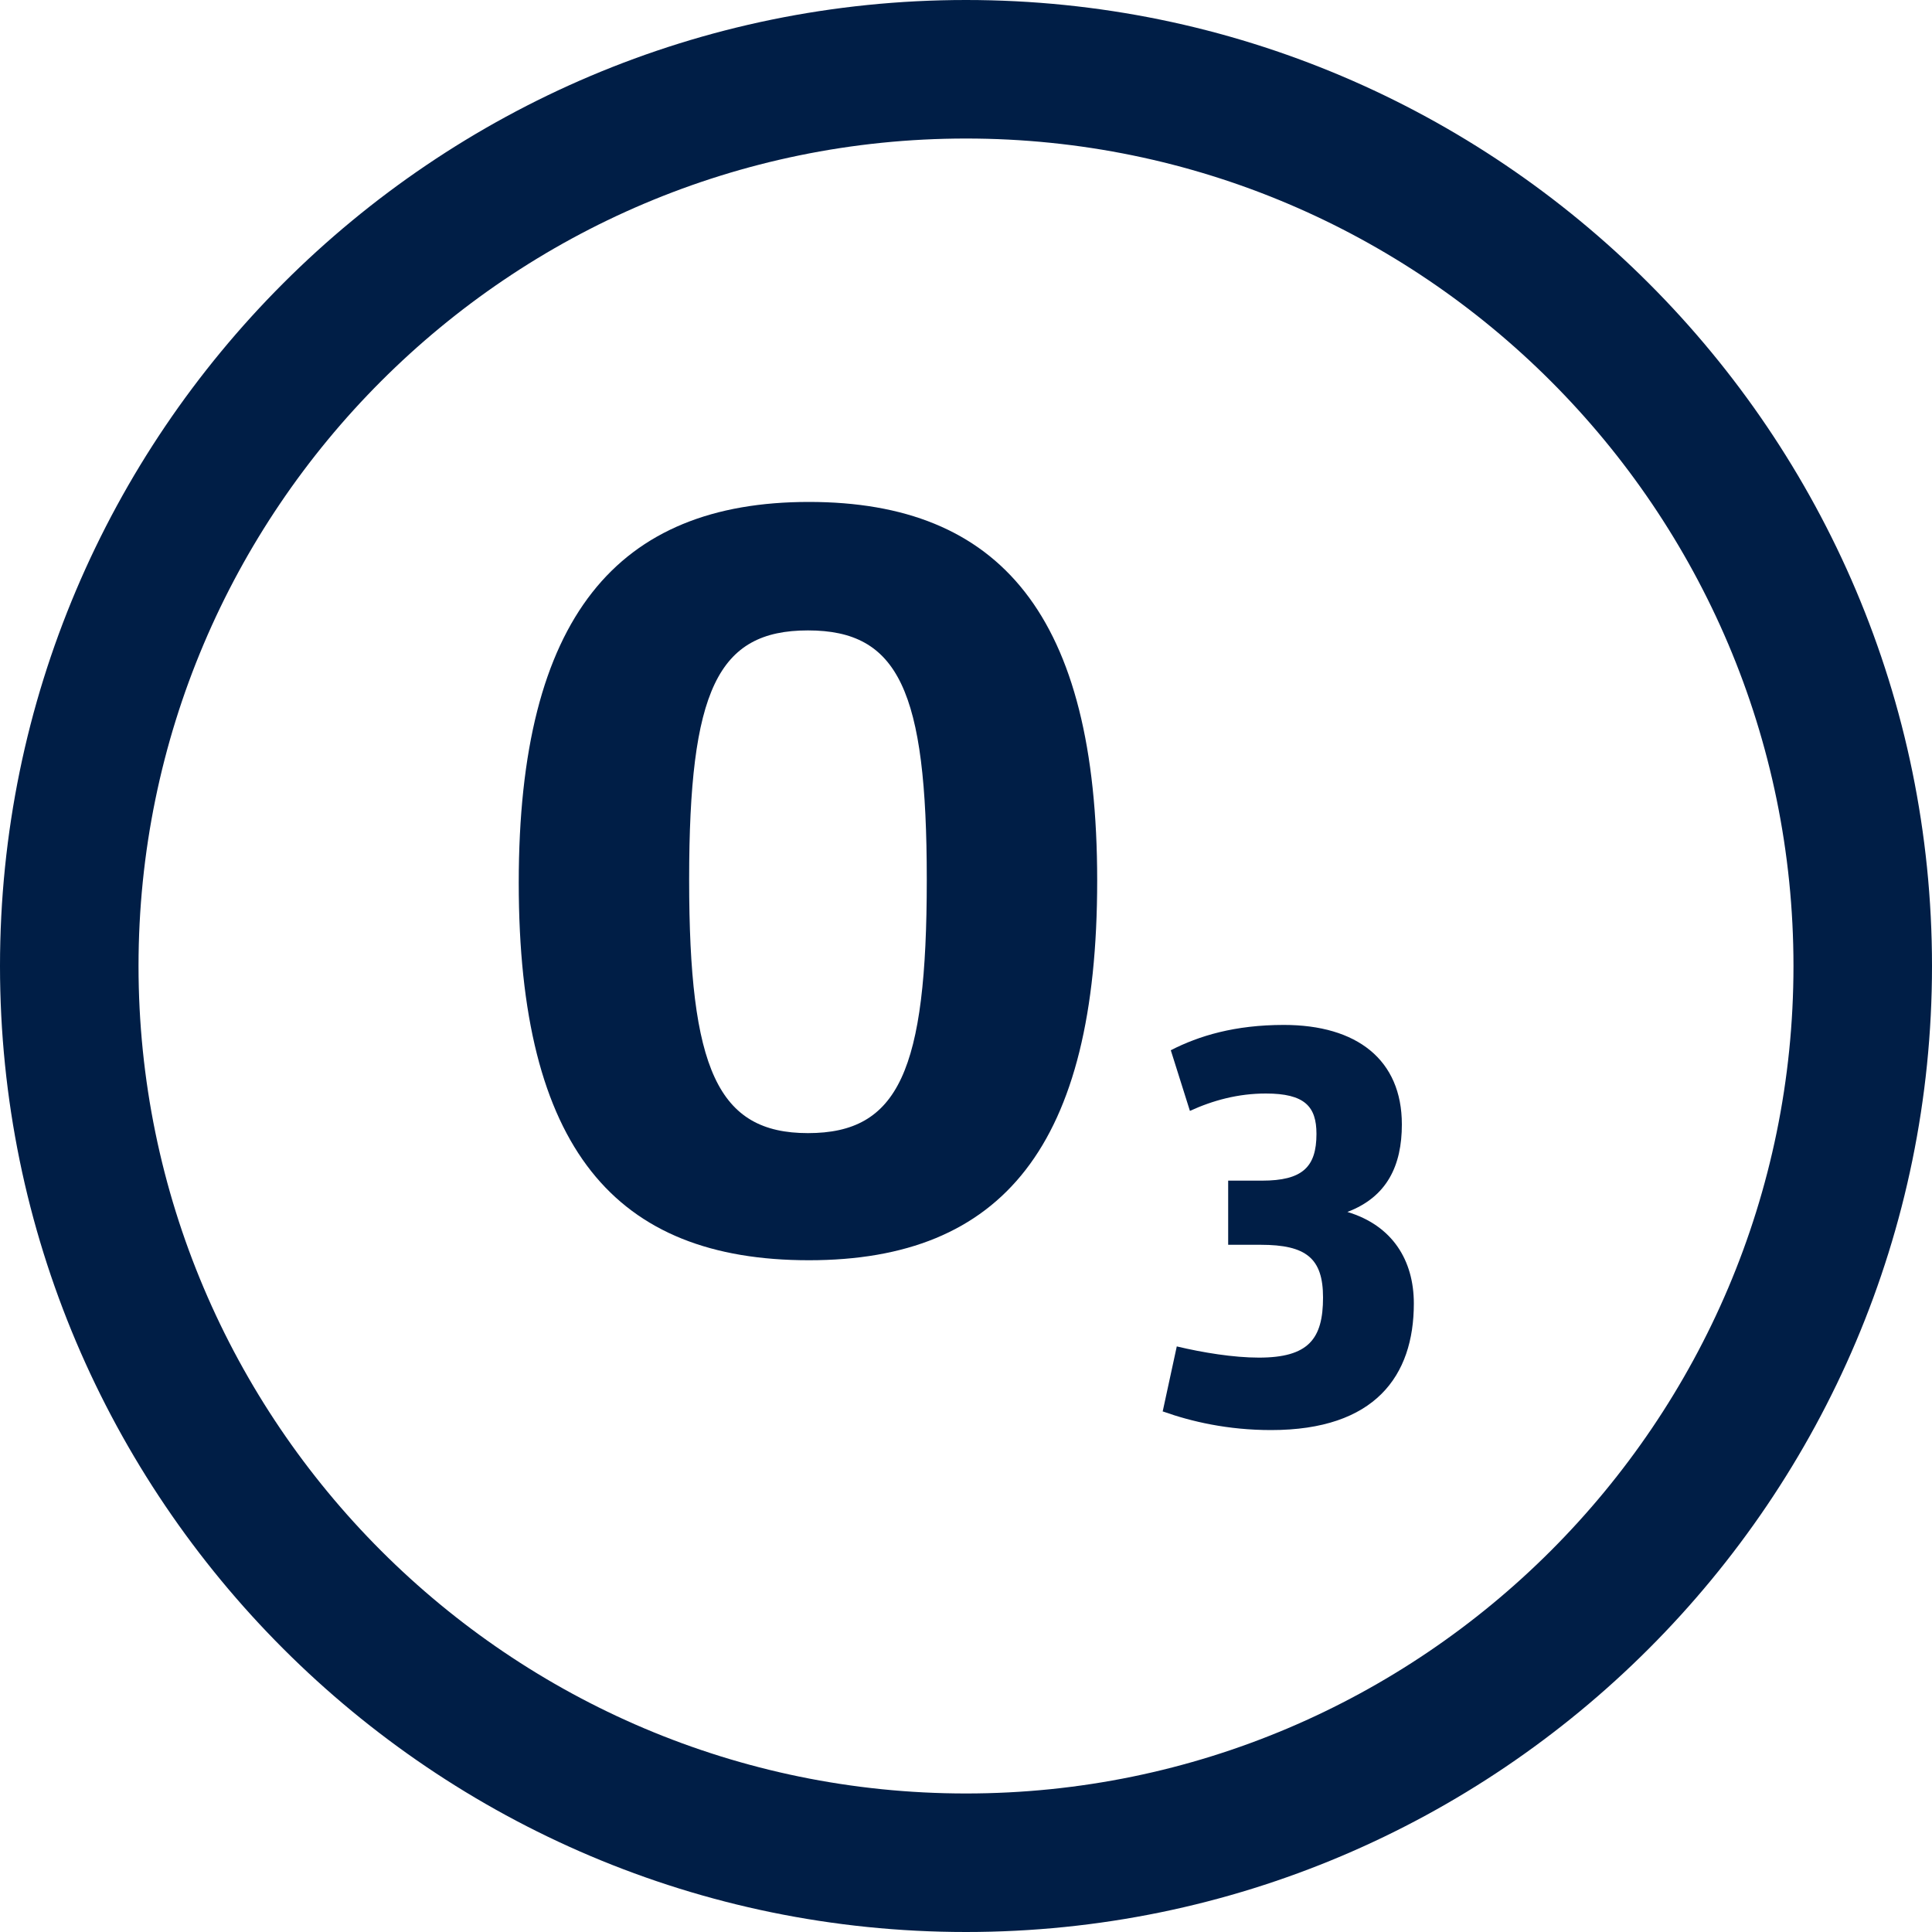
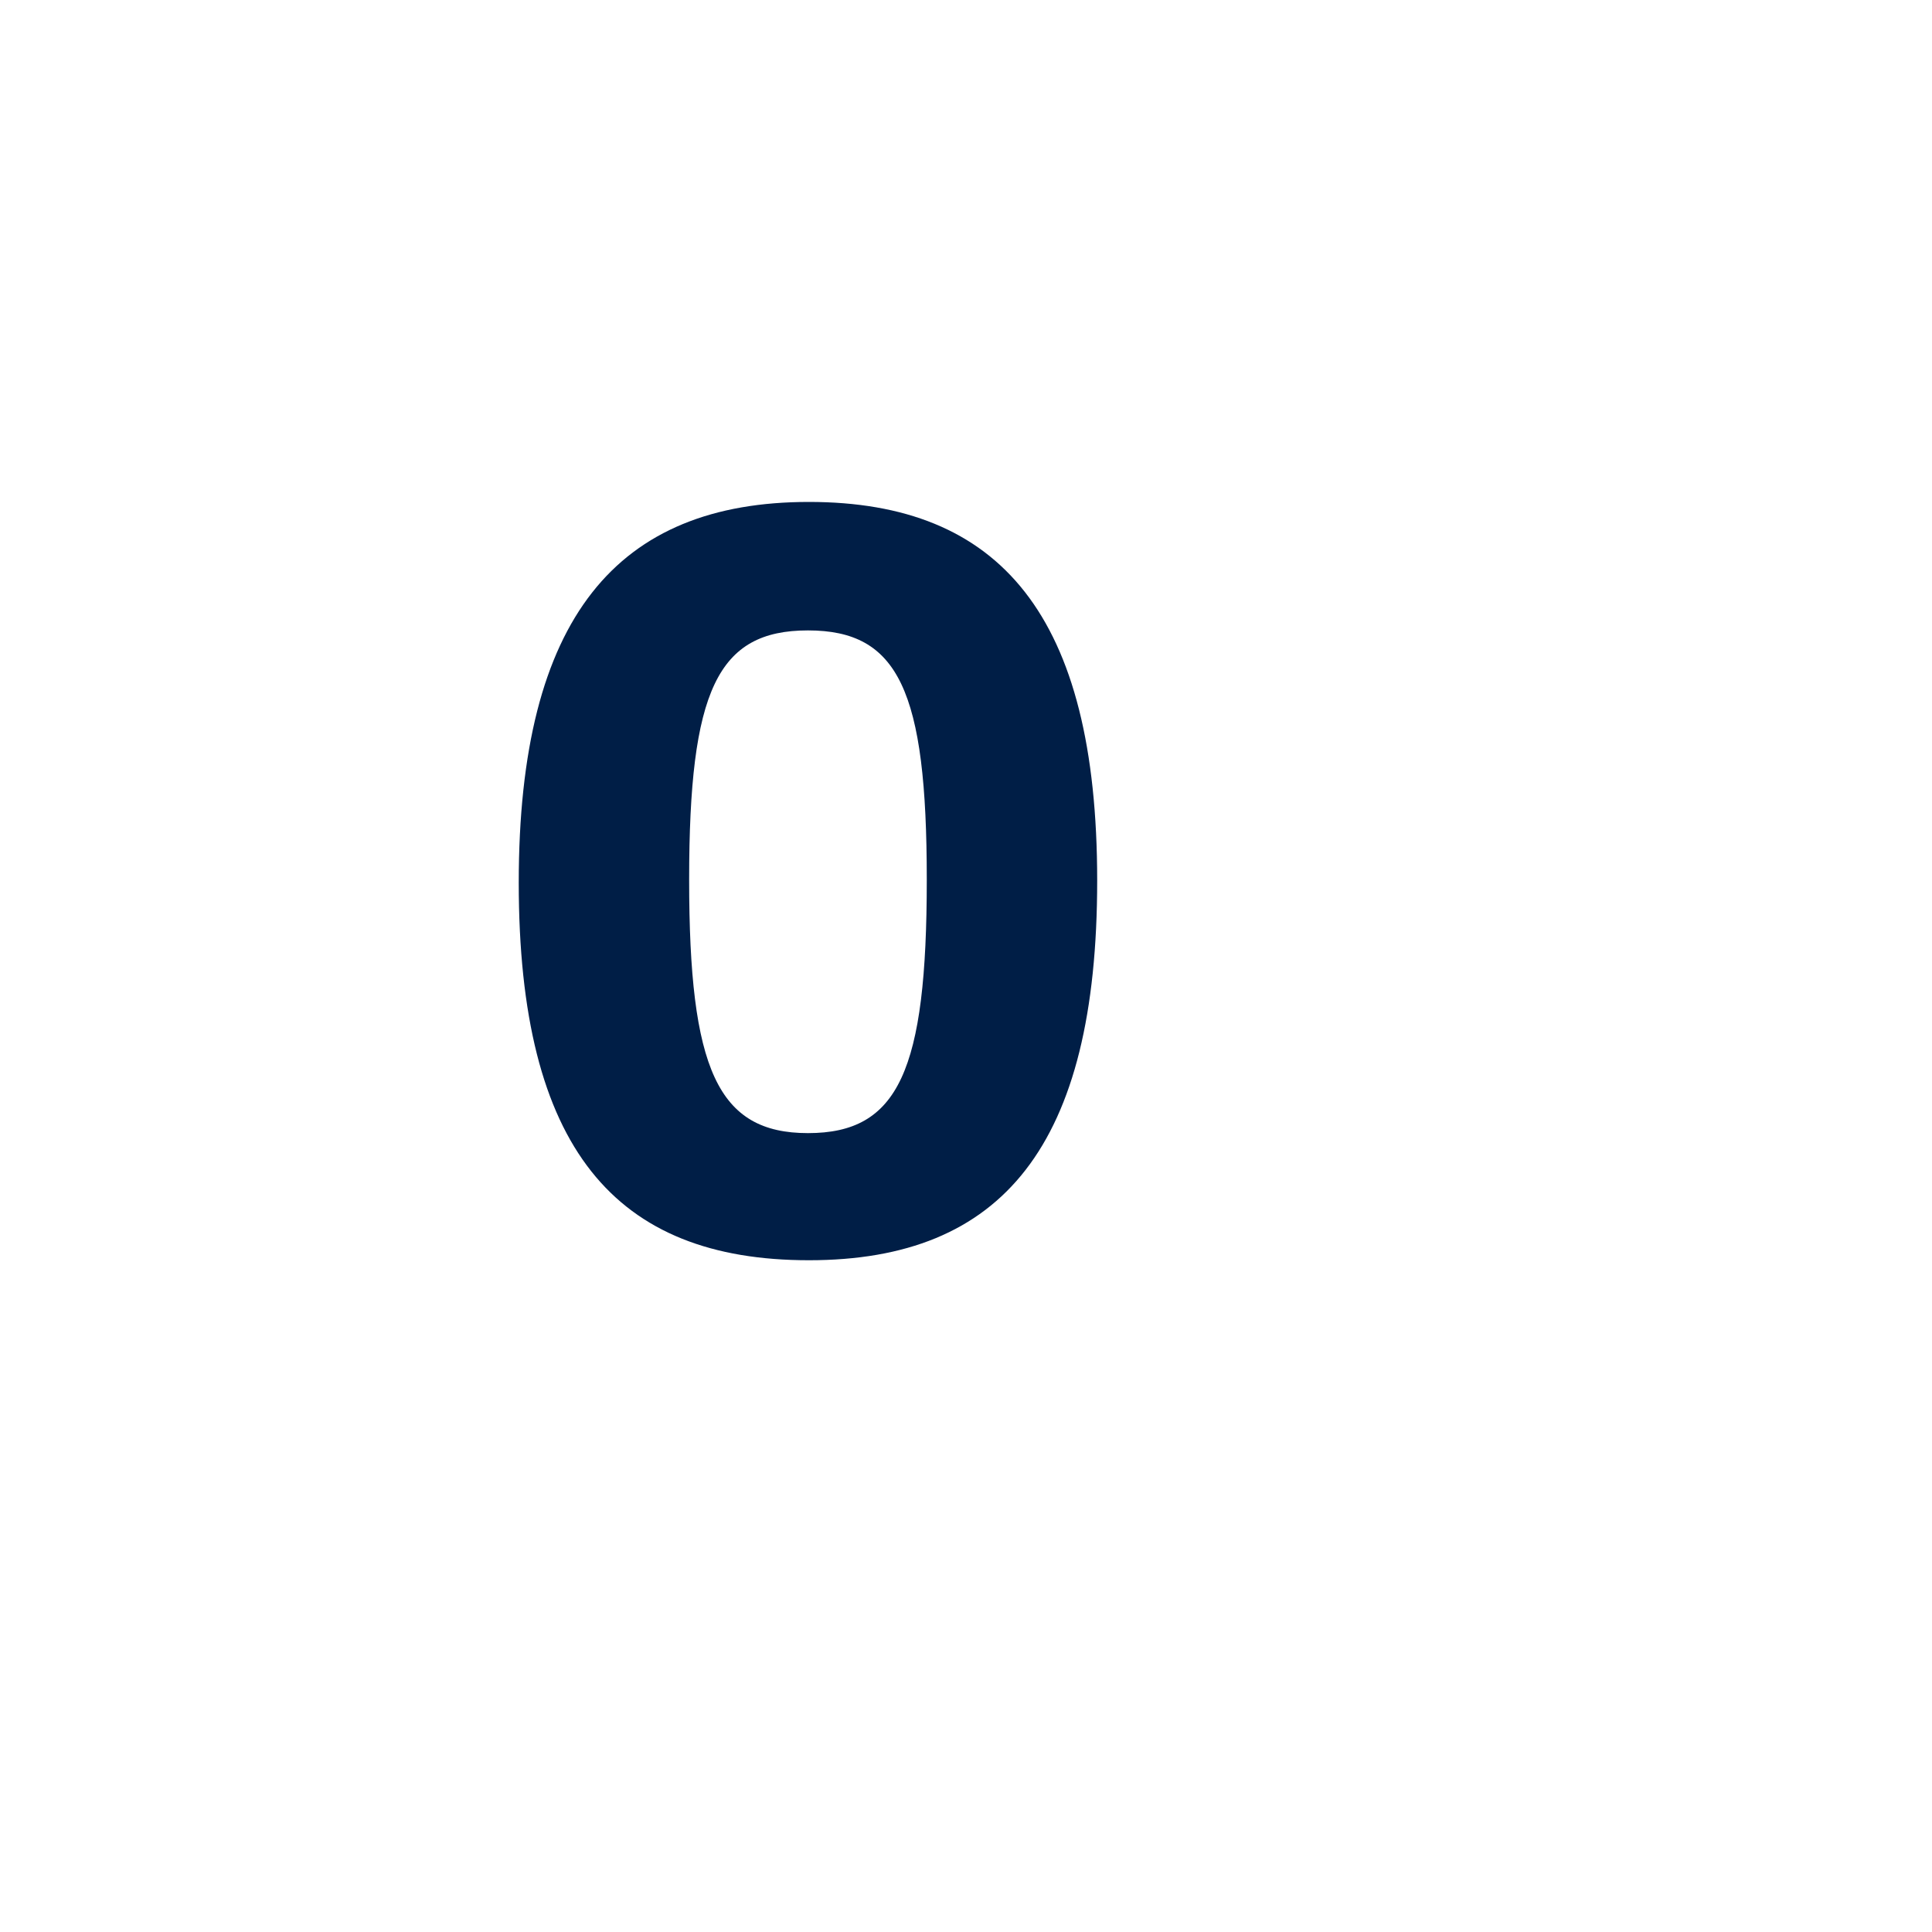
<svg xmlns="http://www.w3.org/2000/svg" id="Ebene_1" data-name="Ebene 1" viewBox="0 0 100 100">
  <defs>
    <style>
      .cls-1 {
        fill: #001e46;
        stroke-width: 0px;
      }
    </style>
  </defs>
-   <path class="cls-1" d="m50,100C22.43,100,0,77.57,0,50S22.43,0,50,0s50,22.43,50,50-22.43,50-50,50Zm0-92.83C26.38,7.17,7.17,26.38,7.17,50s19.22,42.83,42.83,42.83,42.83-19.22,42.83-42.83S73.62,7.17,50,7.17Z" />
  <g>
    <path class="cls-1" d="m26.85,45.69c0-13.77,5.12-19.71,15.02-19.71s14.92,5.88,14.92,19.6-4.9,19.65-14.92,19.65-15.02-5.77-15.02-19.54Zm21.12-.16c0-9.8-1.47-12.9-6.15-12.9s-6.15,3.1-6.15,12.9,1.47,13.12,6.15,13.12,6.15-3.21,6.15-13.12Z" />
-     <path class="cls-1" d="m60.18,73.06l.73-3.37c1.34.32,2.94.58,4.25.58,2.56,0,3.32-.96,3.32-3.11,0-2.03-.87-2.73-3.23-2.73h-1.68v-3.32h1.75c2.09,0,2.82-.7,2.82-2.42,0-1.42-.61-2.09-2.62-2.09-1.43,0-2.73.35-3.93.9l-.99-3.14c1.46-.75,3.32-1.31,5.85-1.31,3.78,0,6.11,1.8,6.11,5.15,0,2.12-.76,3.75-2.82,4.53,2.33.7,3.44,2.5,3.44,4.74,0,3.75-2.01,6.55-7.39,6.55-2.24,0-4.13-.44-5.59-.96Z" />
  </g>
</svg>